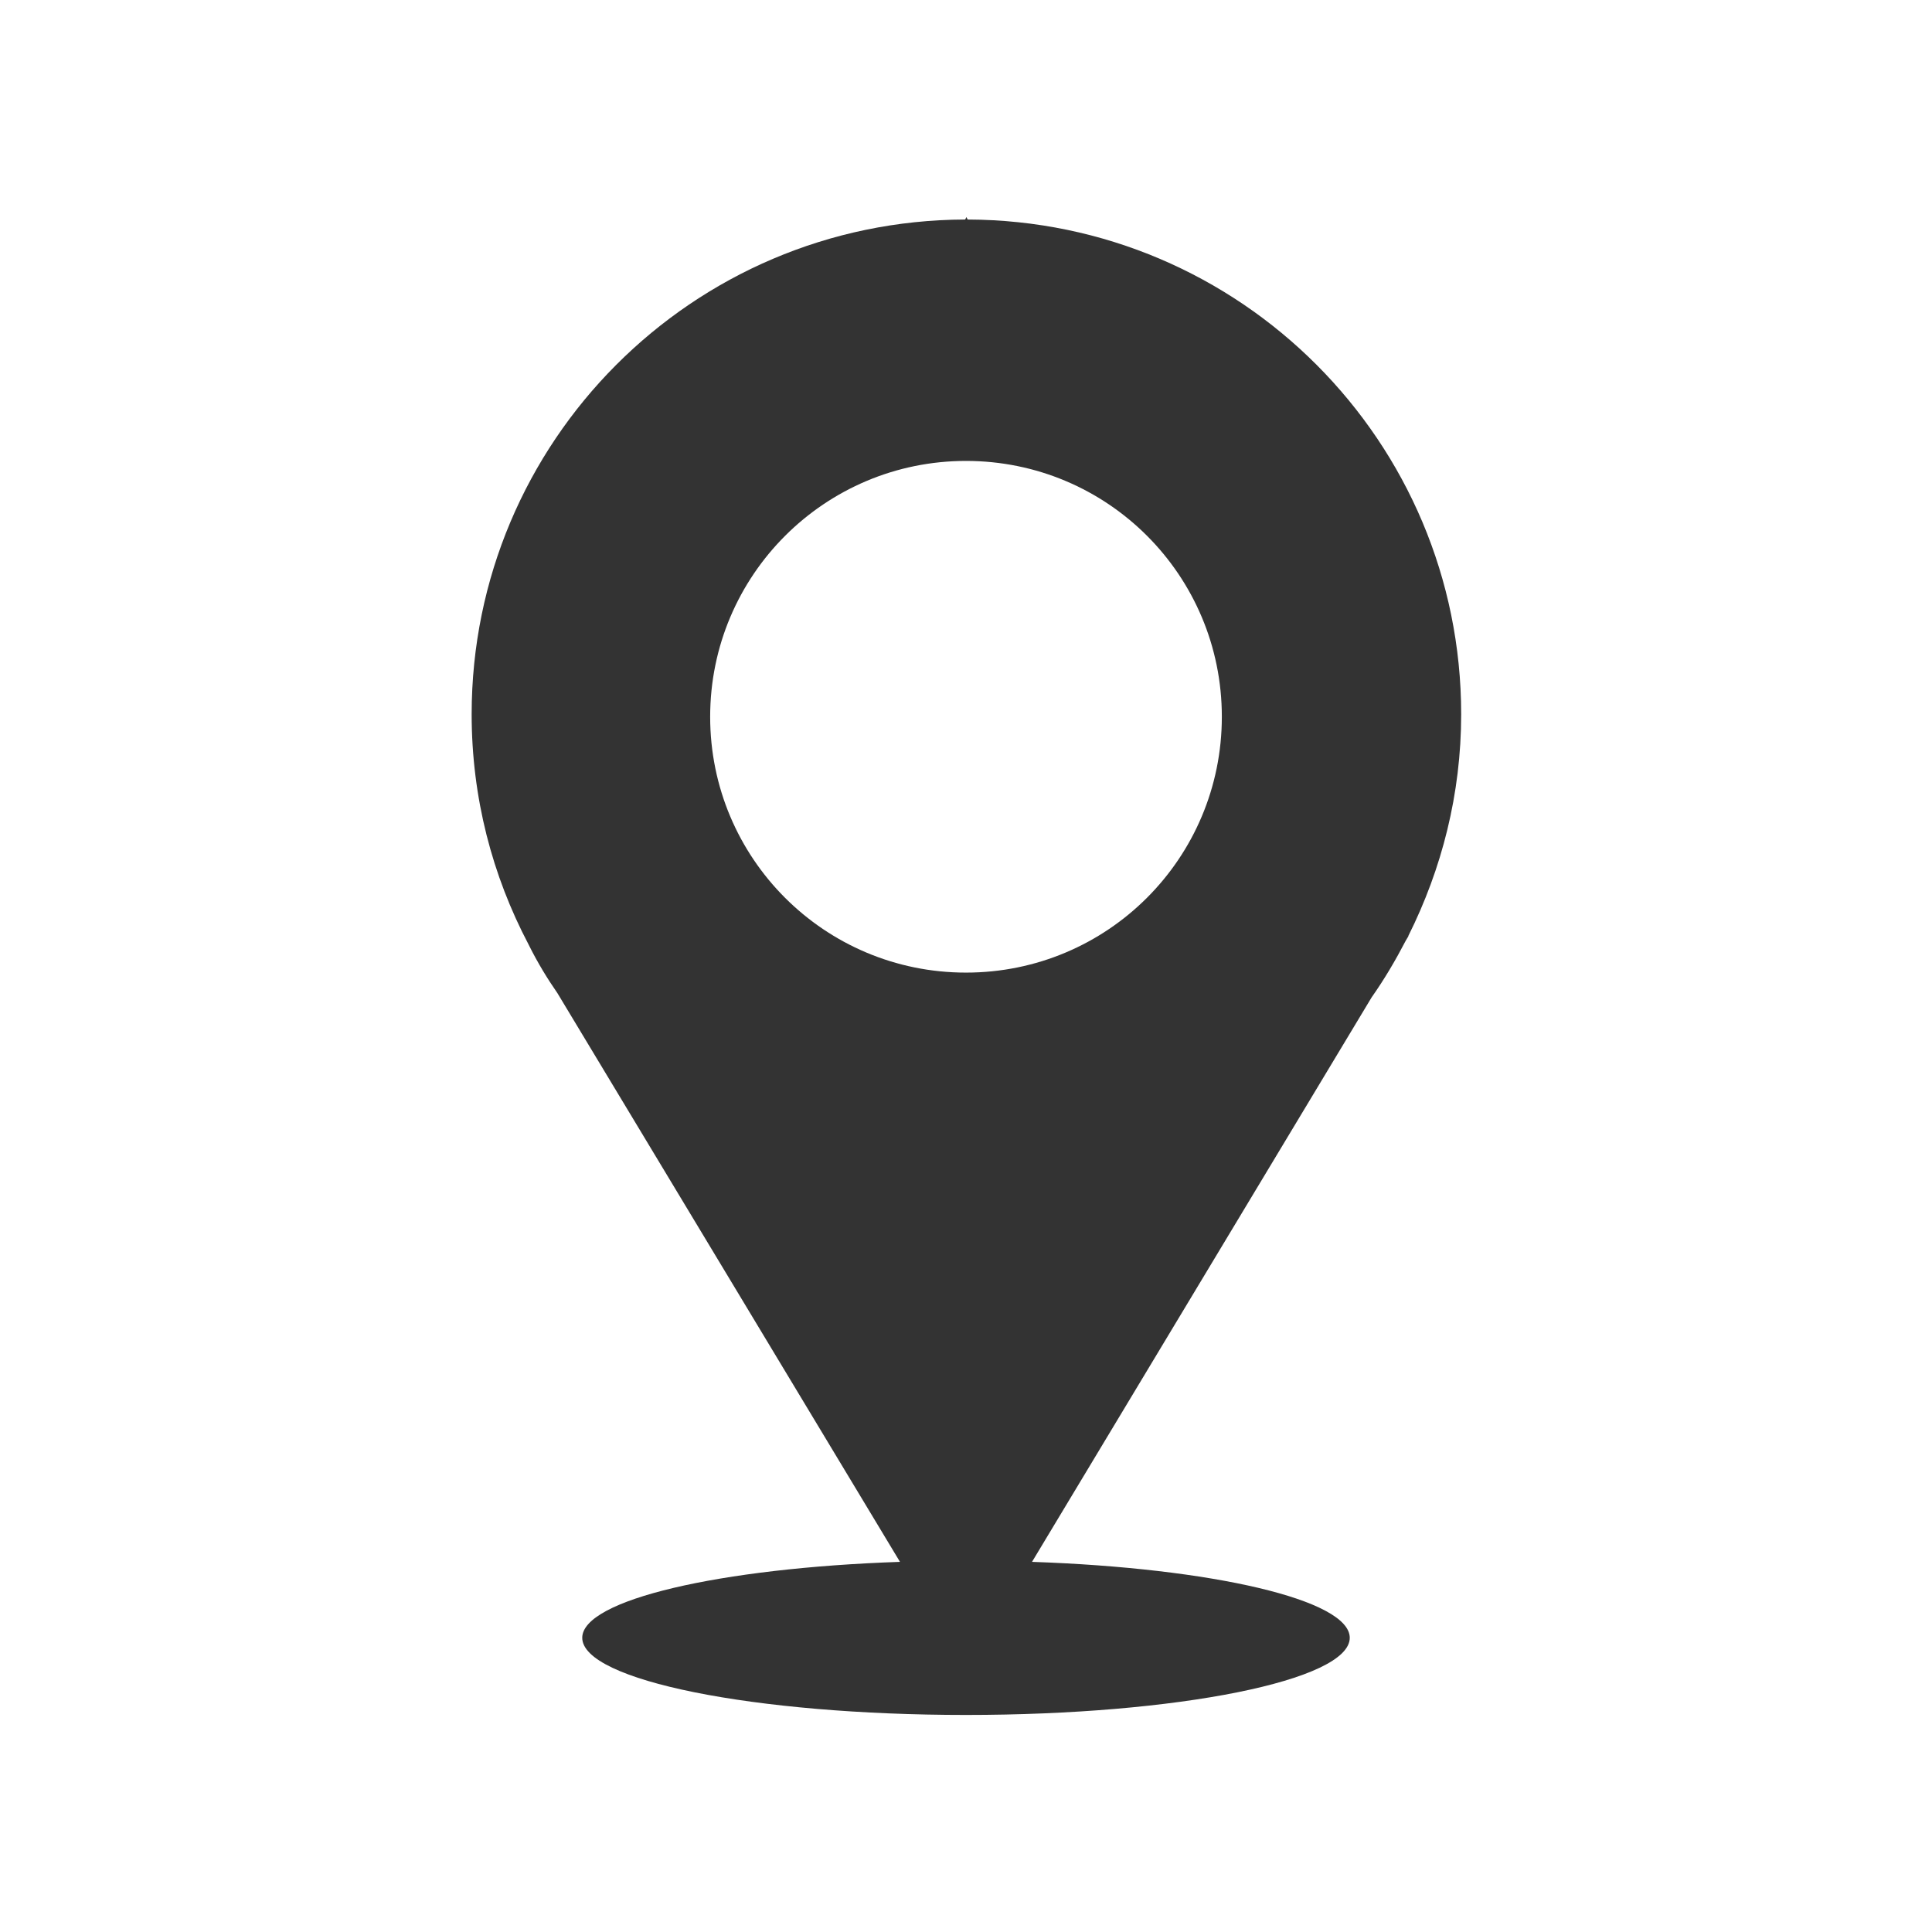
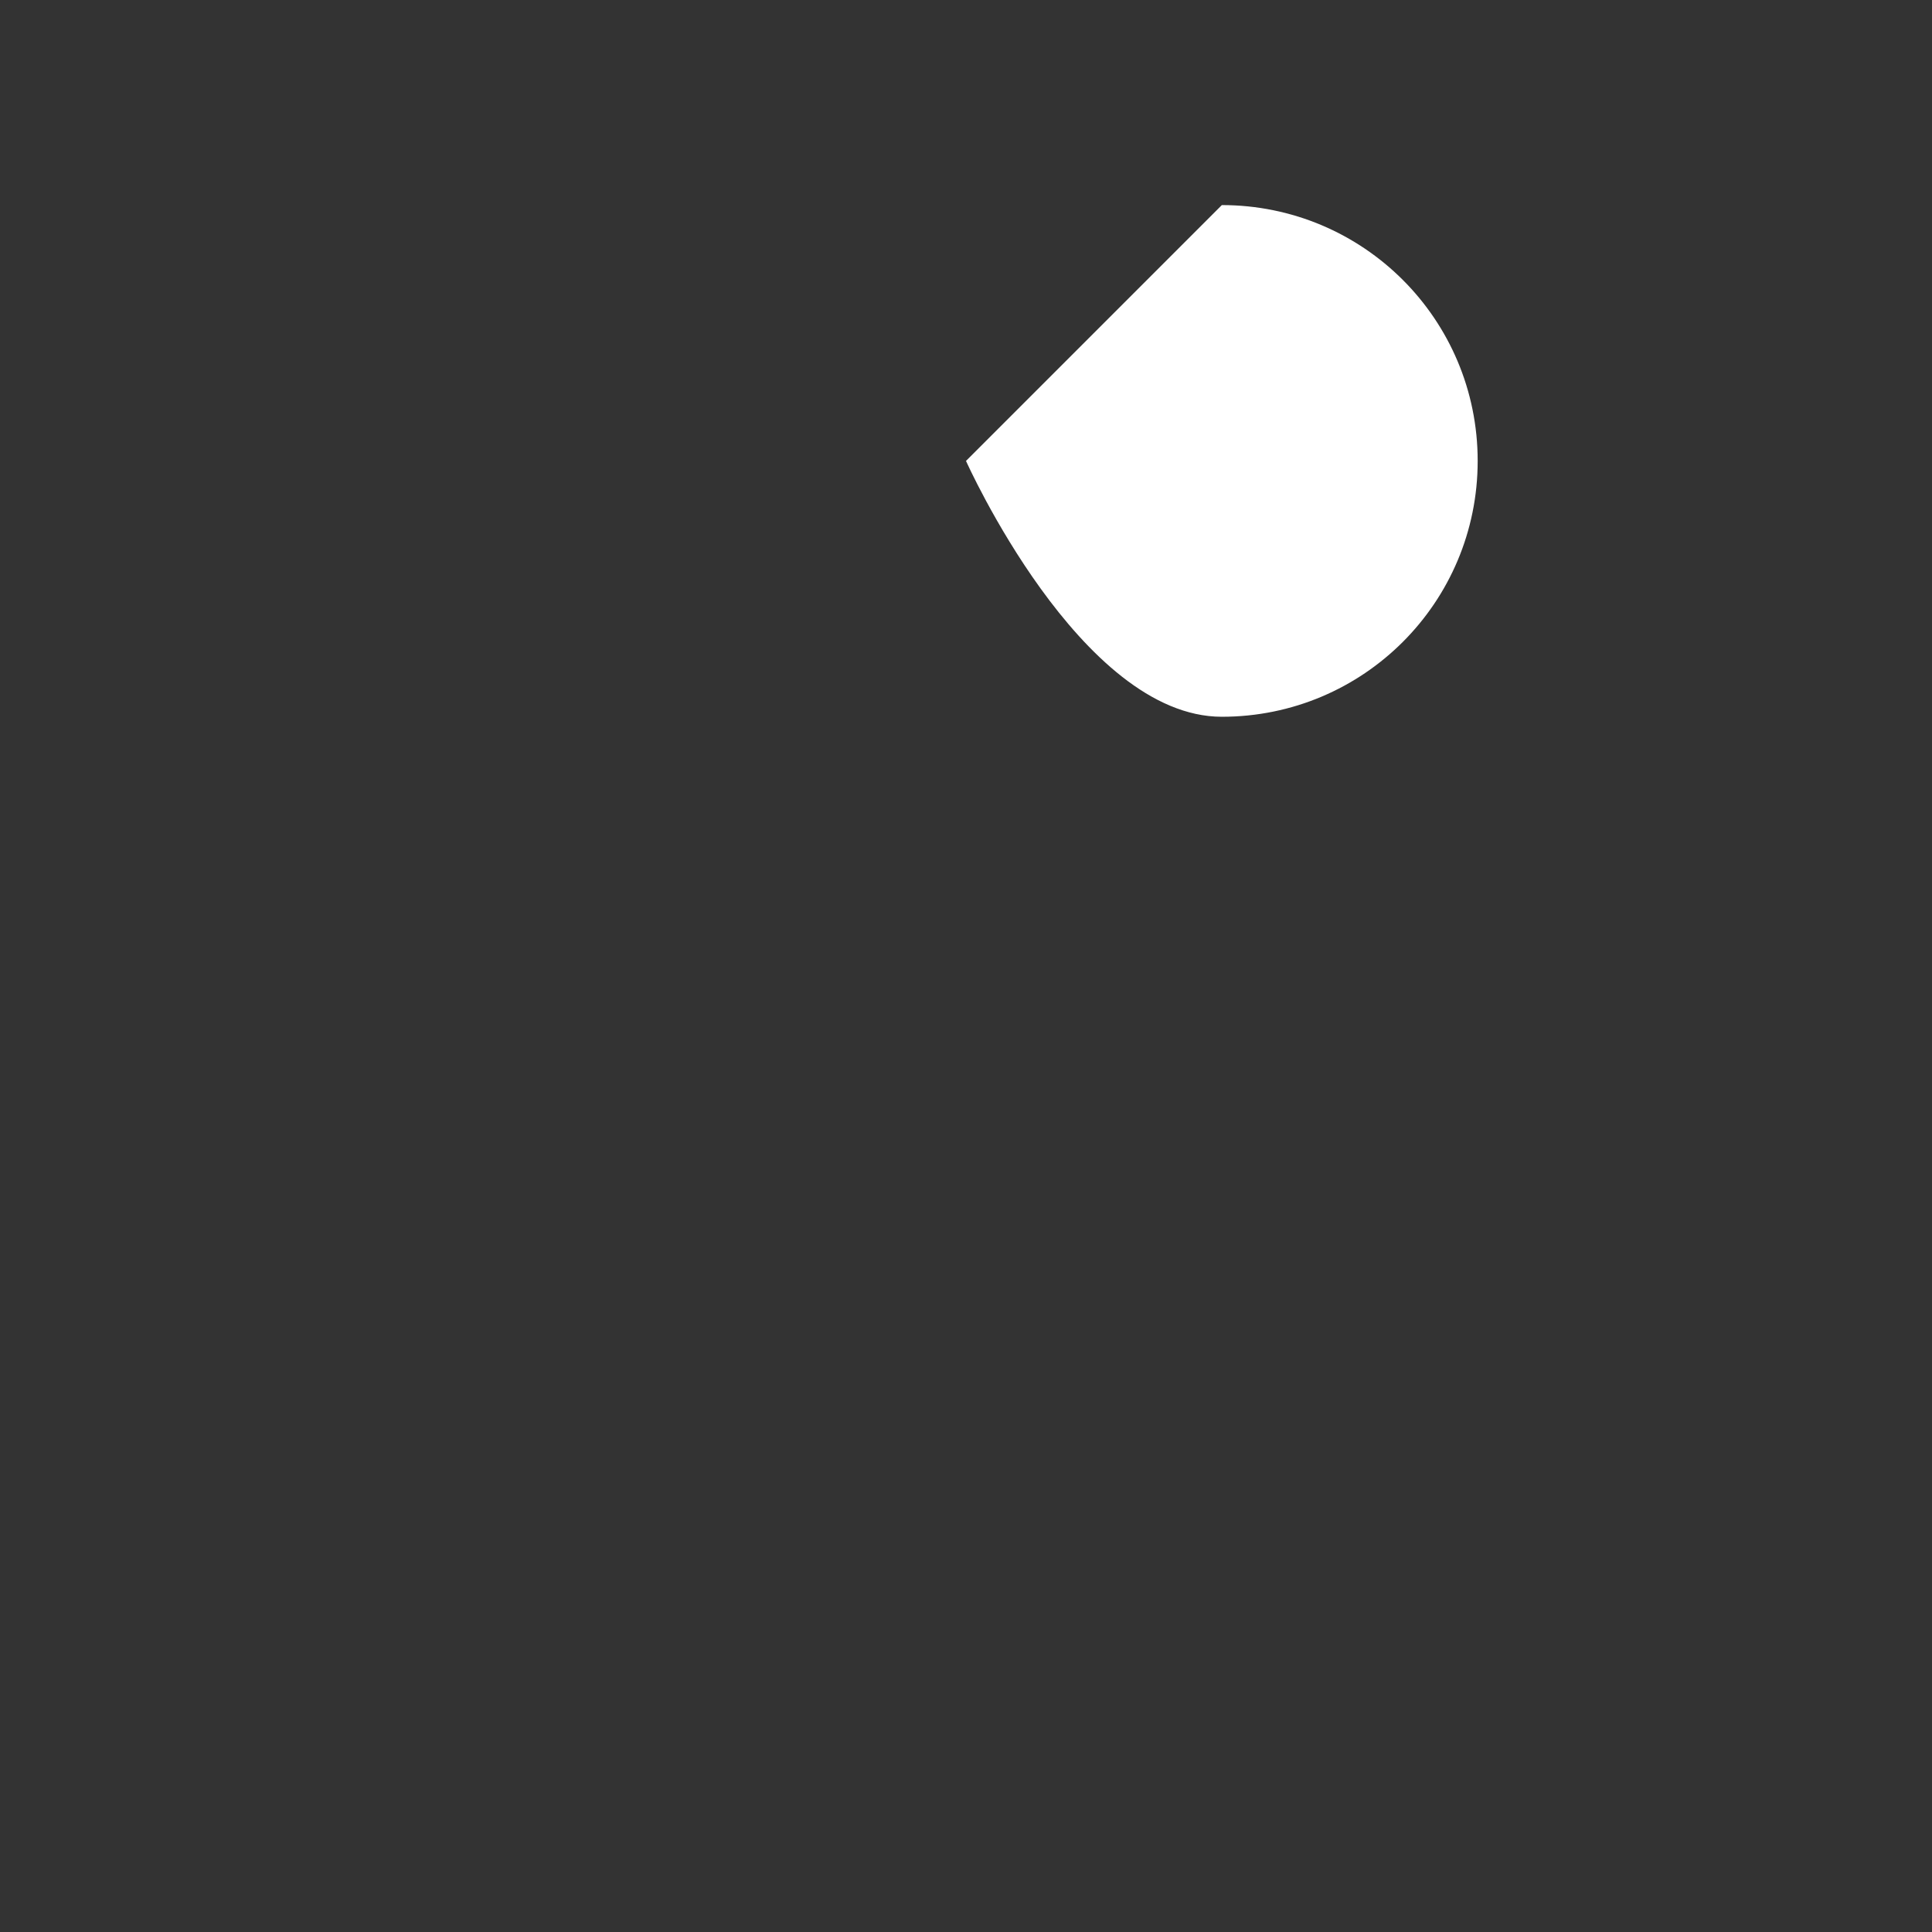
<svg xmlns="http://www.w3.org/2000/svg" id="b" viewBox="0 0 46.82 46.82">
  <rect x="0" y="0" width="46.82" height="46.82" fill="#333333" stroke="none" />
  <defs>
    <style>.d{fill:#fff;}</style>
  </defs>
  <g id="c">
-     <path class="d" d="M23.41,11.17c-3.42,0-6.2,2.77-6.2,6.2s2.77,6.2,6.2,6.2,6.2-2.77,6.2-6.2-2.77-6.2-6.2-6.2Z" />
-     <path class="d" d="M0,0v46.82h46.82V0H0ZM34.13,22.69l-.06.1c-.25.48-.52.94-.83,1.38l-8.23,13.68c4.37.15,7.7.92,7.7,1.84,0,1.03-4.16,1.87-9.3,1.87s-9.3-.84-9.3-1.87c0-.92,3.33-1.69,7.7-1.84l-8.3-13.78c-.25-.36-.48-.74-.68-1.14l-.02-.04h0c-.88-1.67-1.38-3.56-1.38-5.58,0-6.61,5.35-11.97,11.96-11.99l.03-.06.03.06c6.61.02,11.96,5.38,11.96,11.99,0,1.93-.47,3.75-1.28,5.37h0Z" />
+     <path class="d" d="M23.41,11.17s2.77,6.2,6.2,6.2,6.2-2.77,6.2-6.2-2.77-6.2-6.2-6.2Z" />
  </g>
</svg>